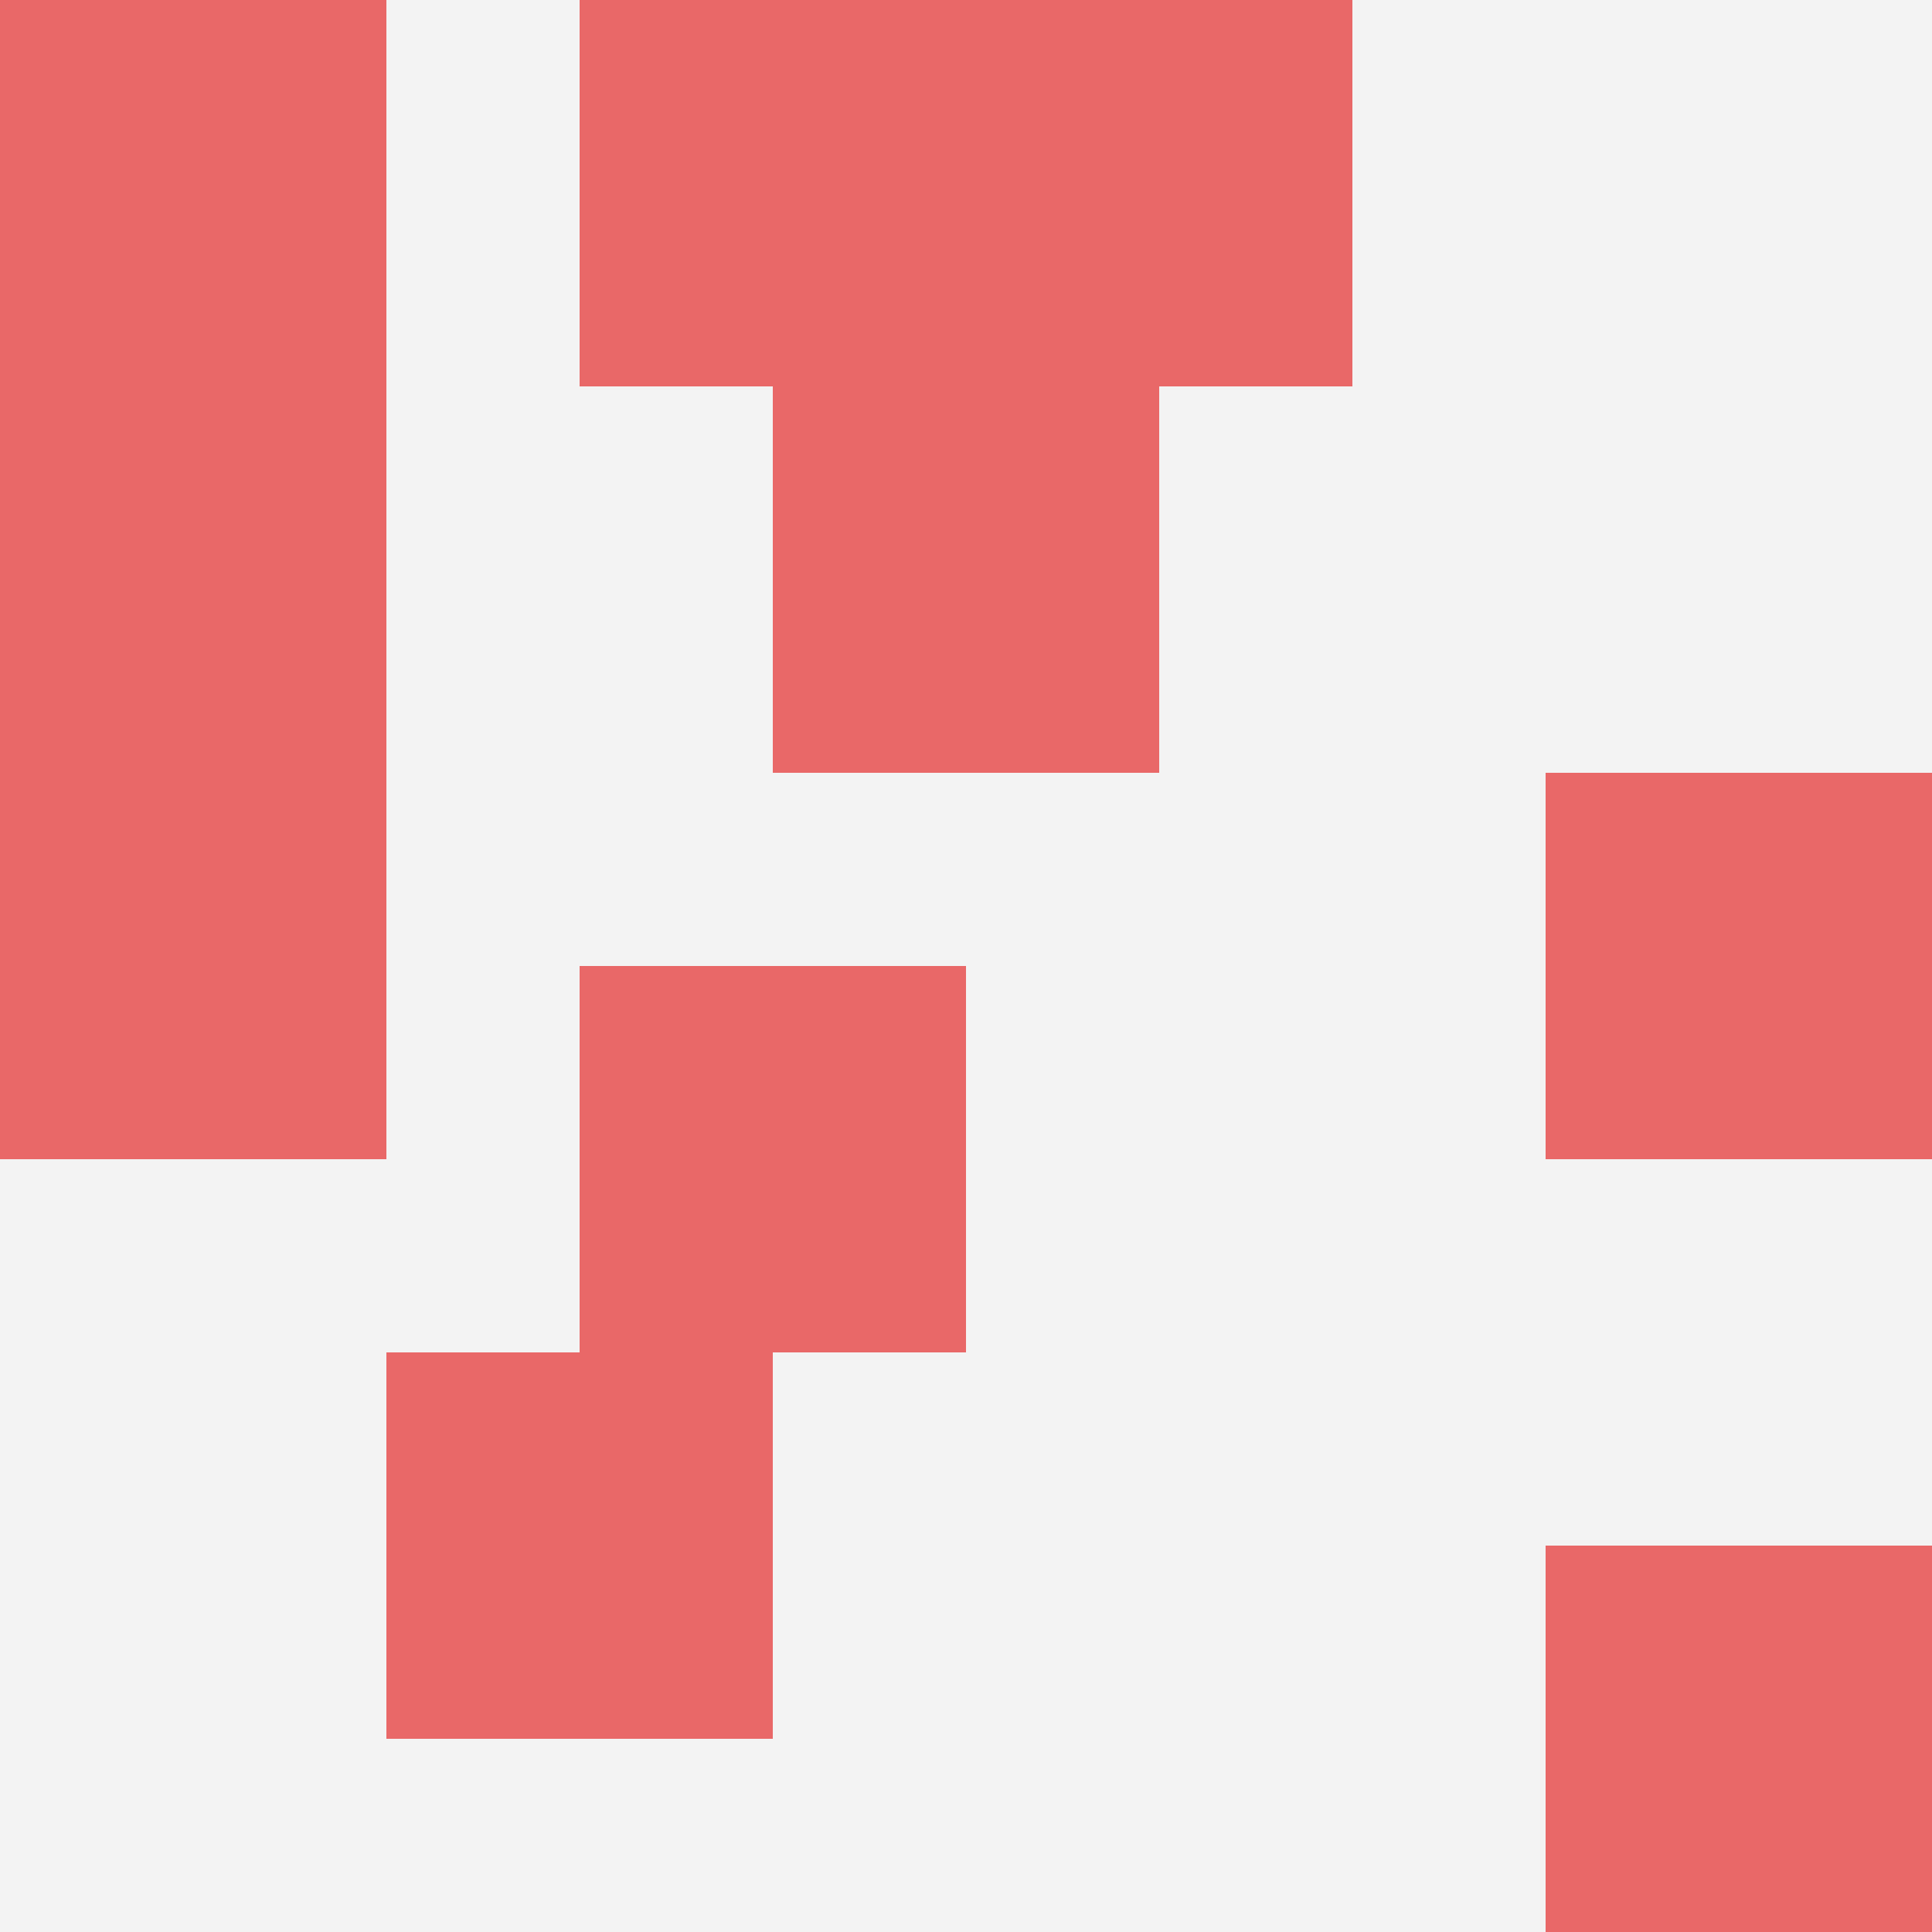
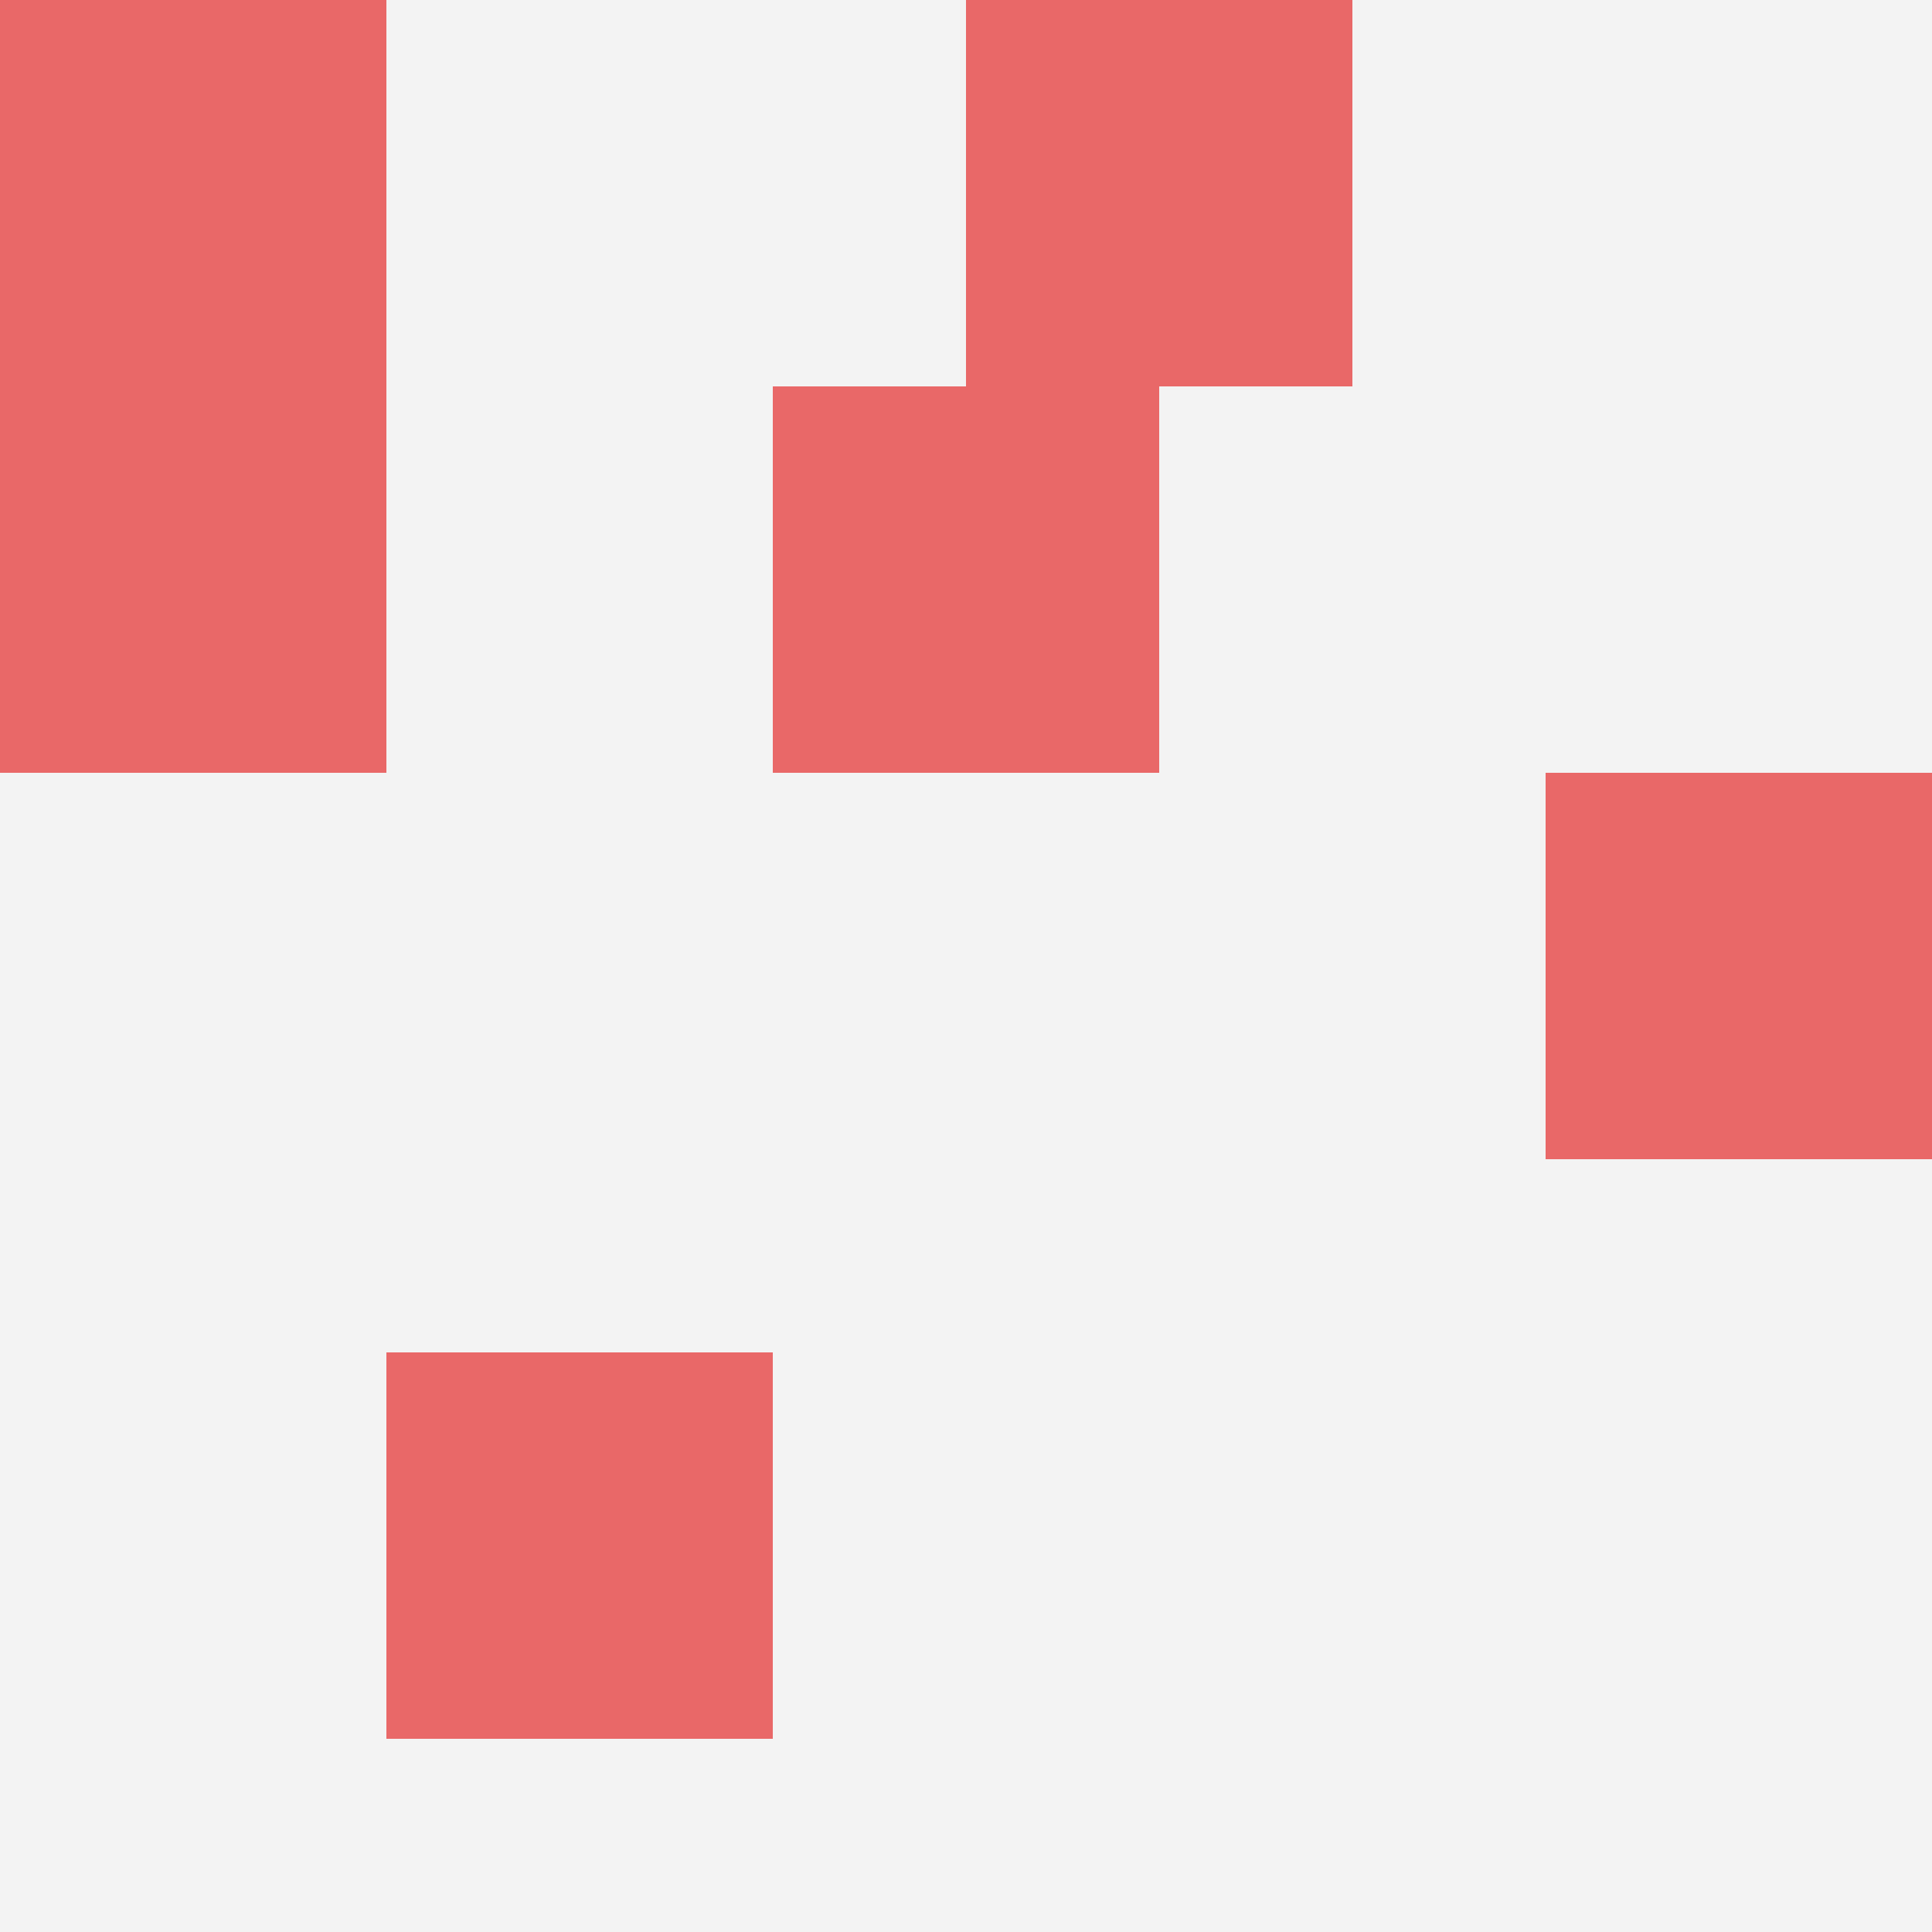
<svg xmlns="http://www.w3.org/2000/svg" id="ten-svg" preserveAspectRatio="xMinYMin meet" viewBox="0 0 10 10">
  <rect x="0" y="0" width="10" height="10" fill="#F3F3F3" />
  <rect class="t" x="4" y="2" />
-   <rect class="t" x="0" y="4" />
  <rect class="t" x="0" y="2" />
  <rect class="t" x="0" y="0" />
-   <rect class="t" x="3" y="0" />
  <rect class="t" x="2" y="7" />
  <rect class="t" x="5" y="0" />
-   <rect class="t" x="8" y="8" />
  <rect class="t" x="8" y="4" />
-   <rect class="t" x="3" y="5" />
  <style>.t{width:2px;height:2px;fill:#E96868} #ten-svg{shape-rendering:crispedges;}</style>
</svg>